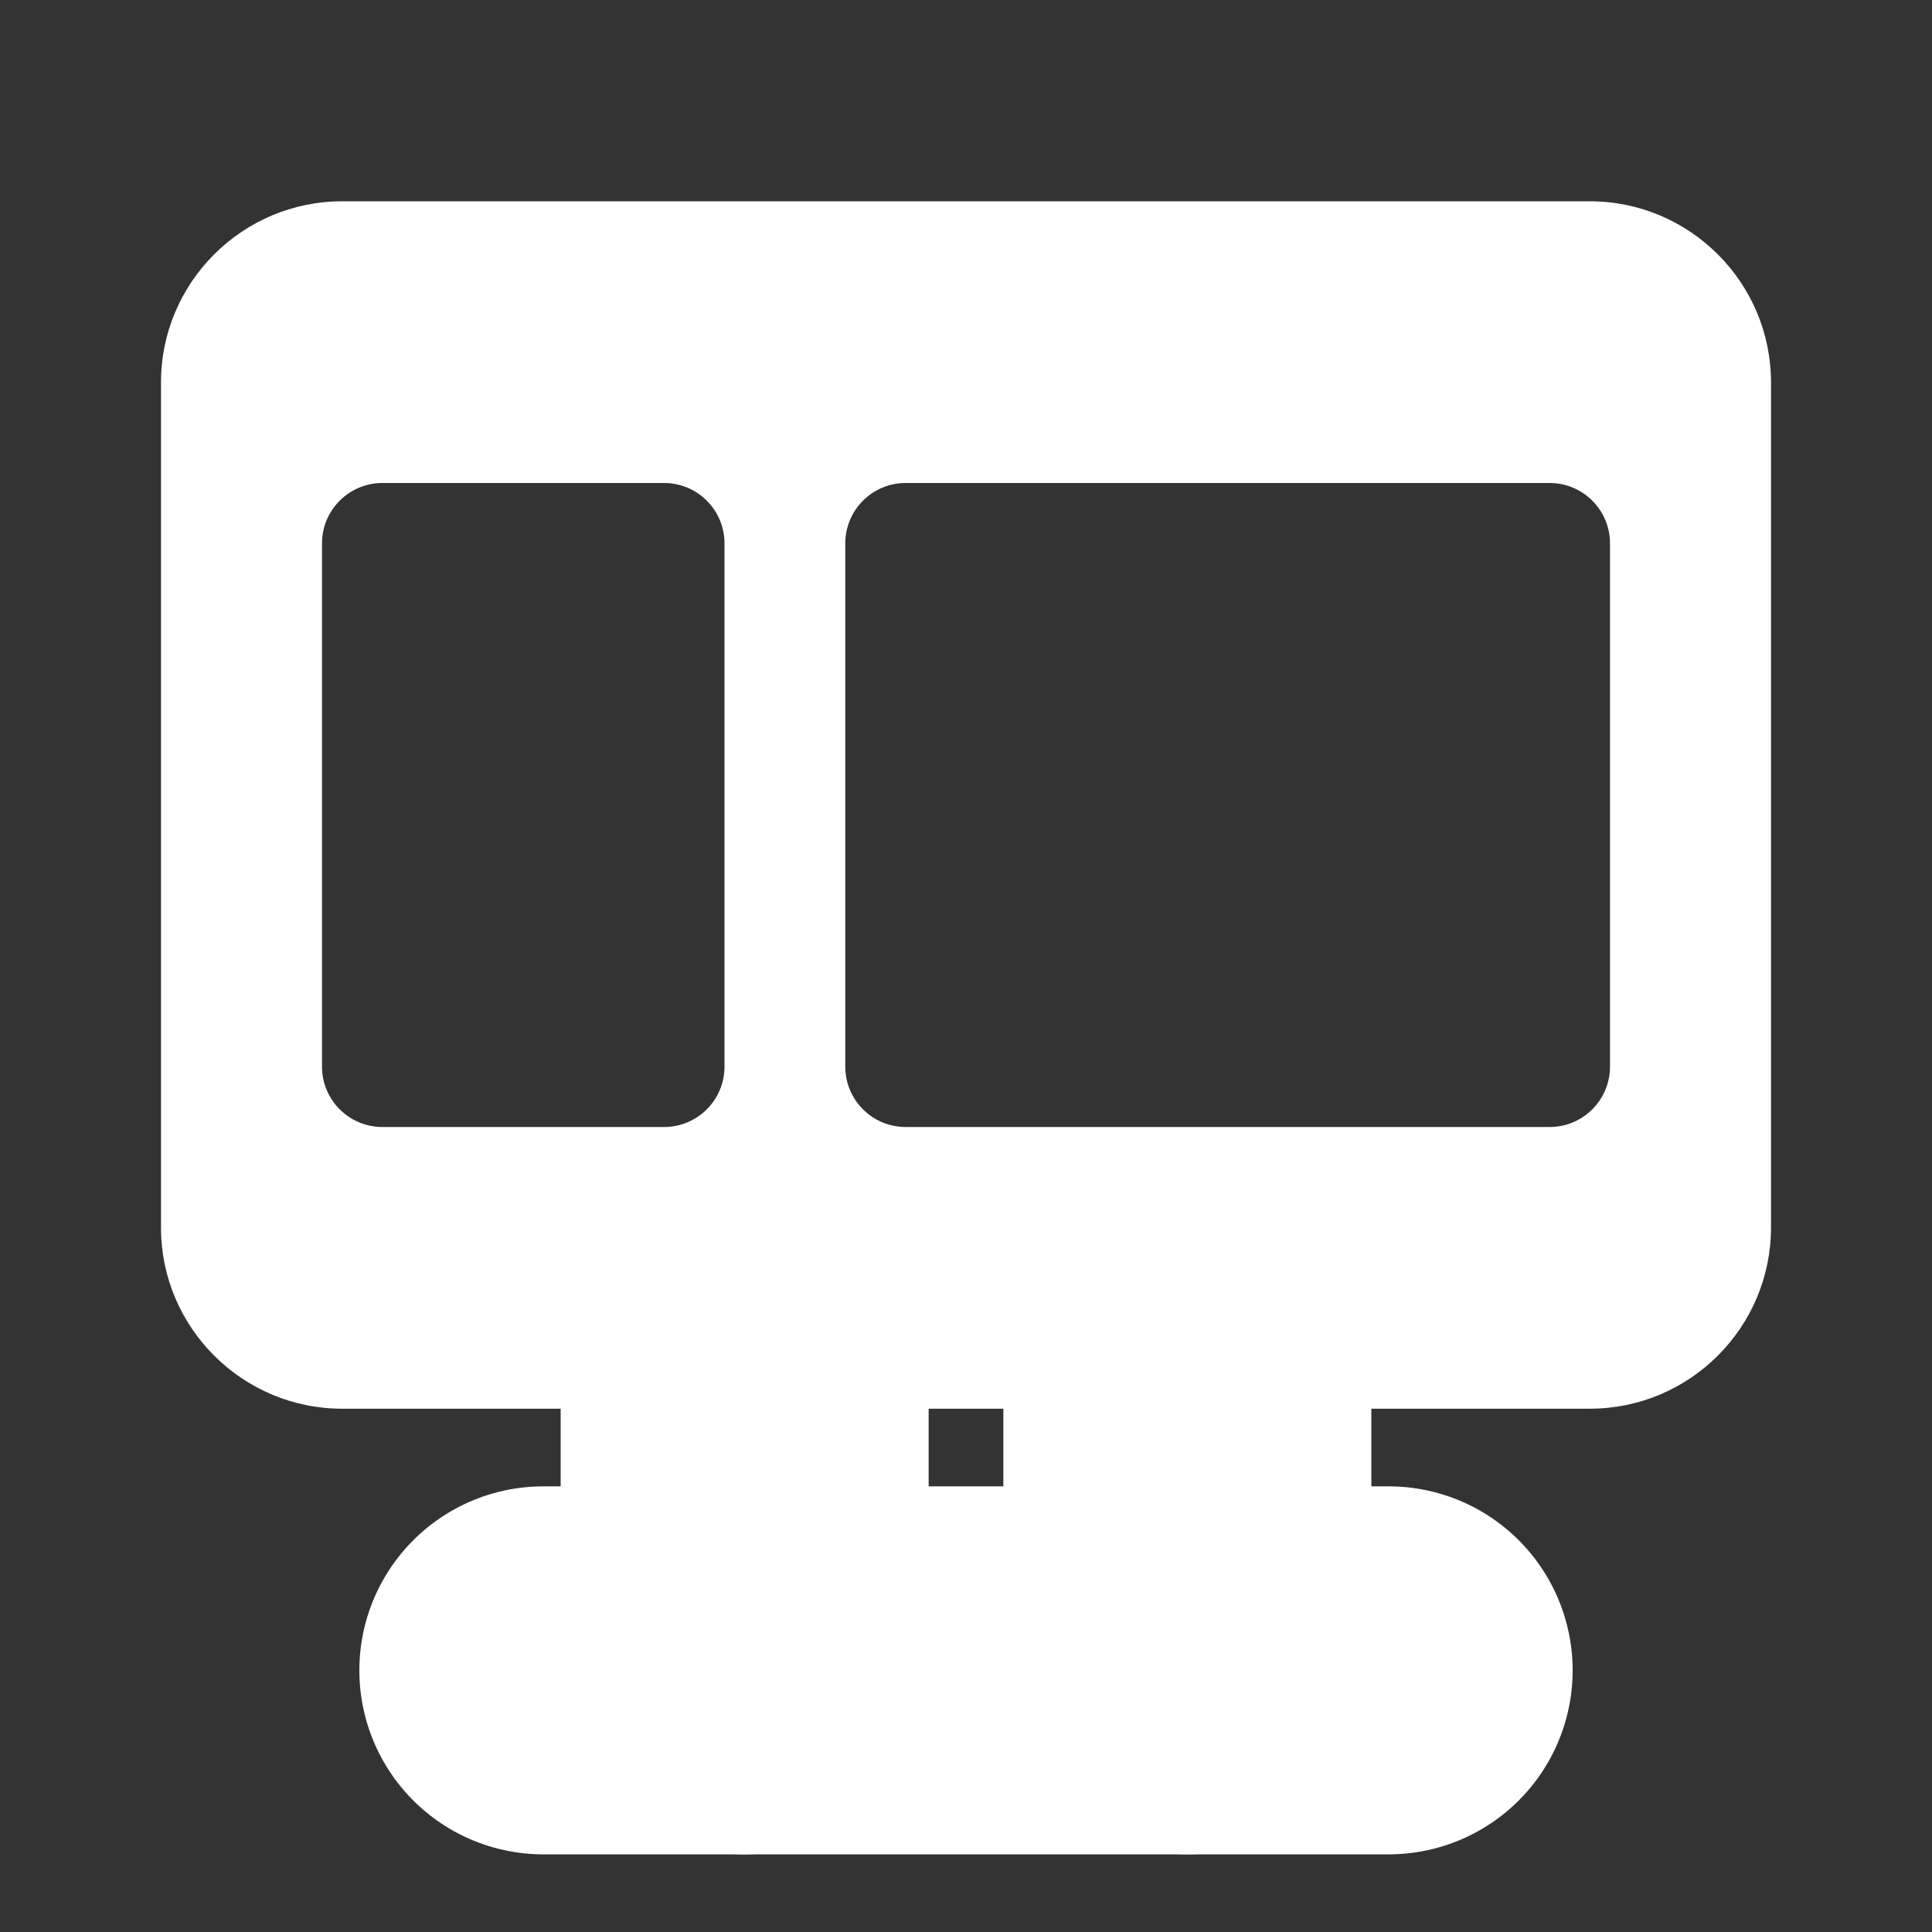
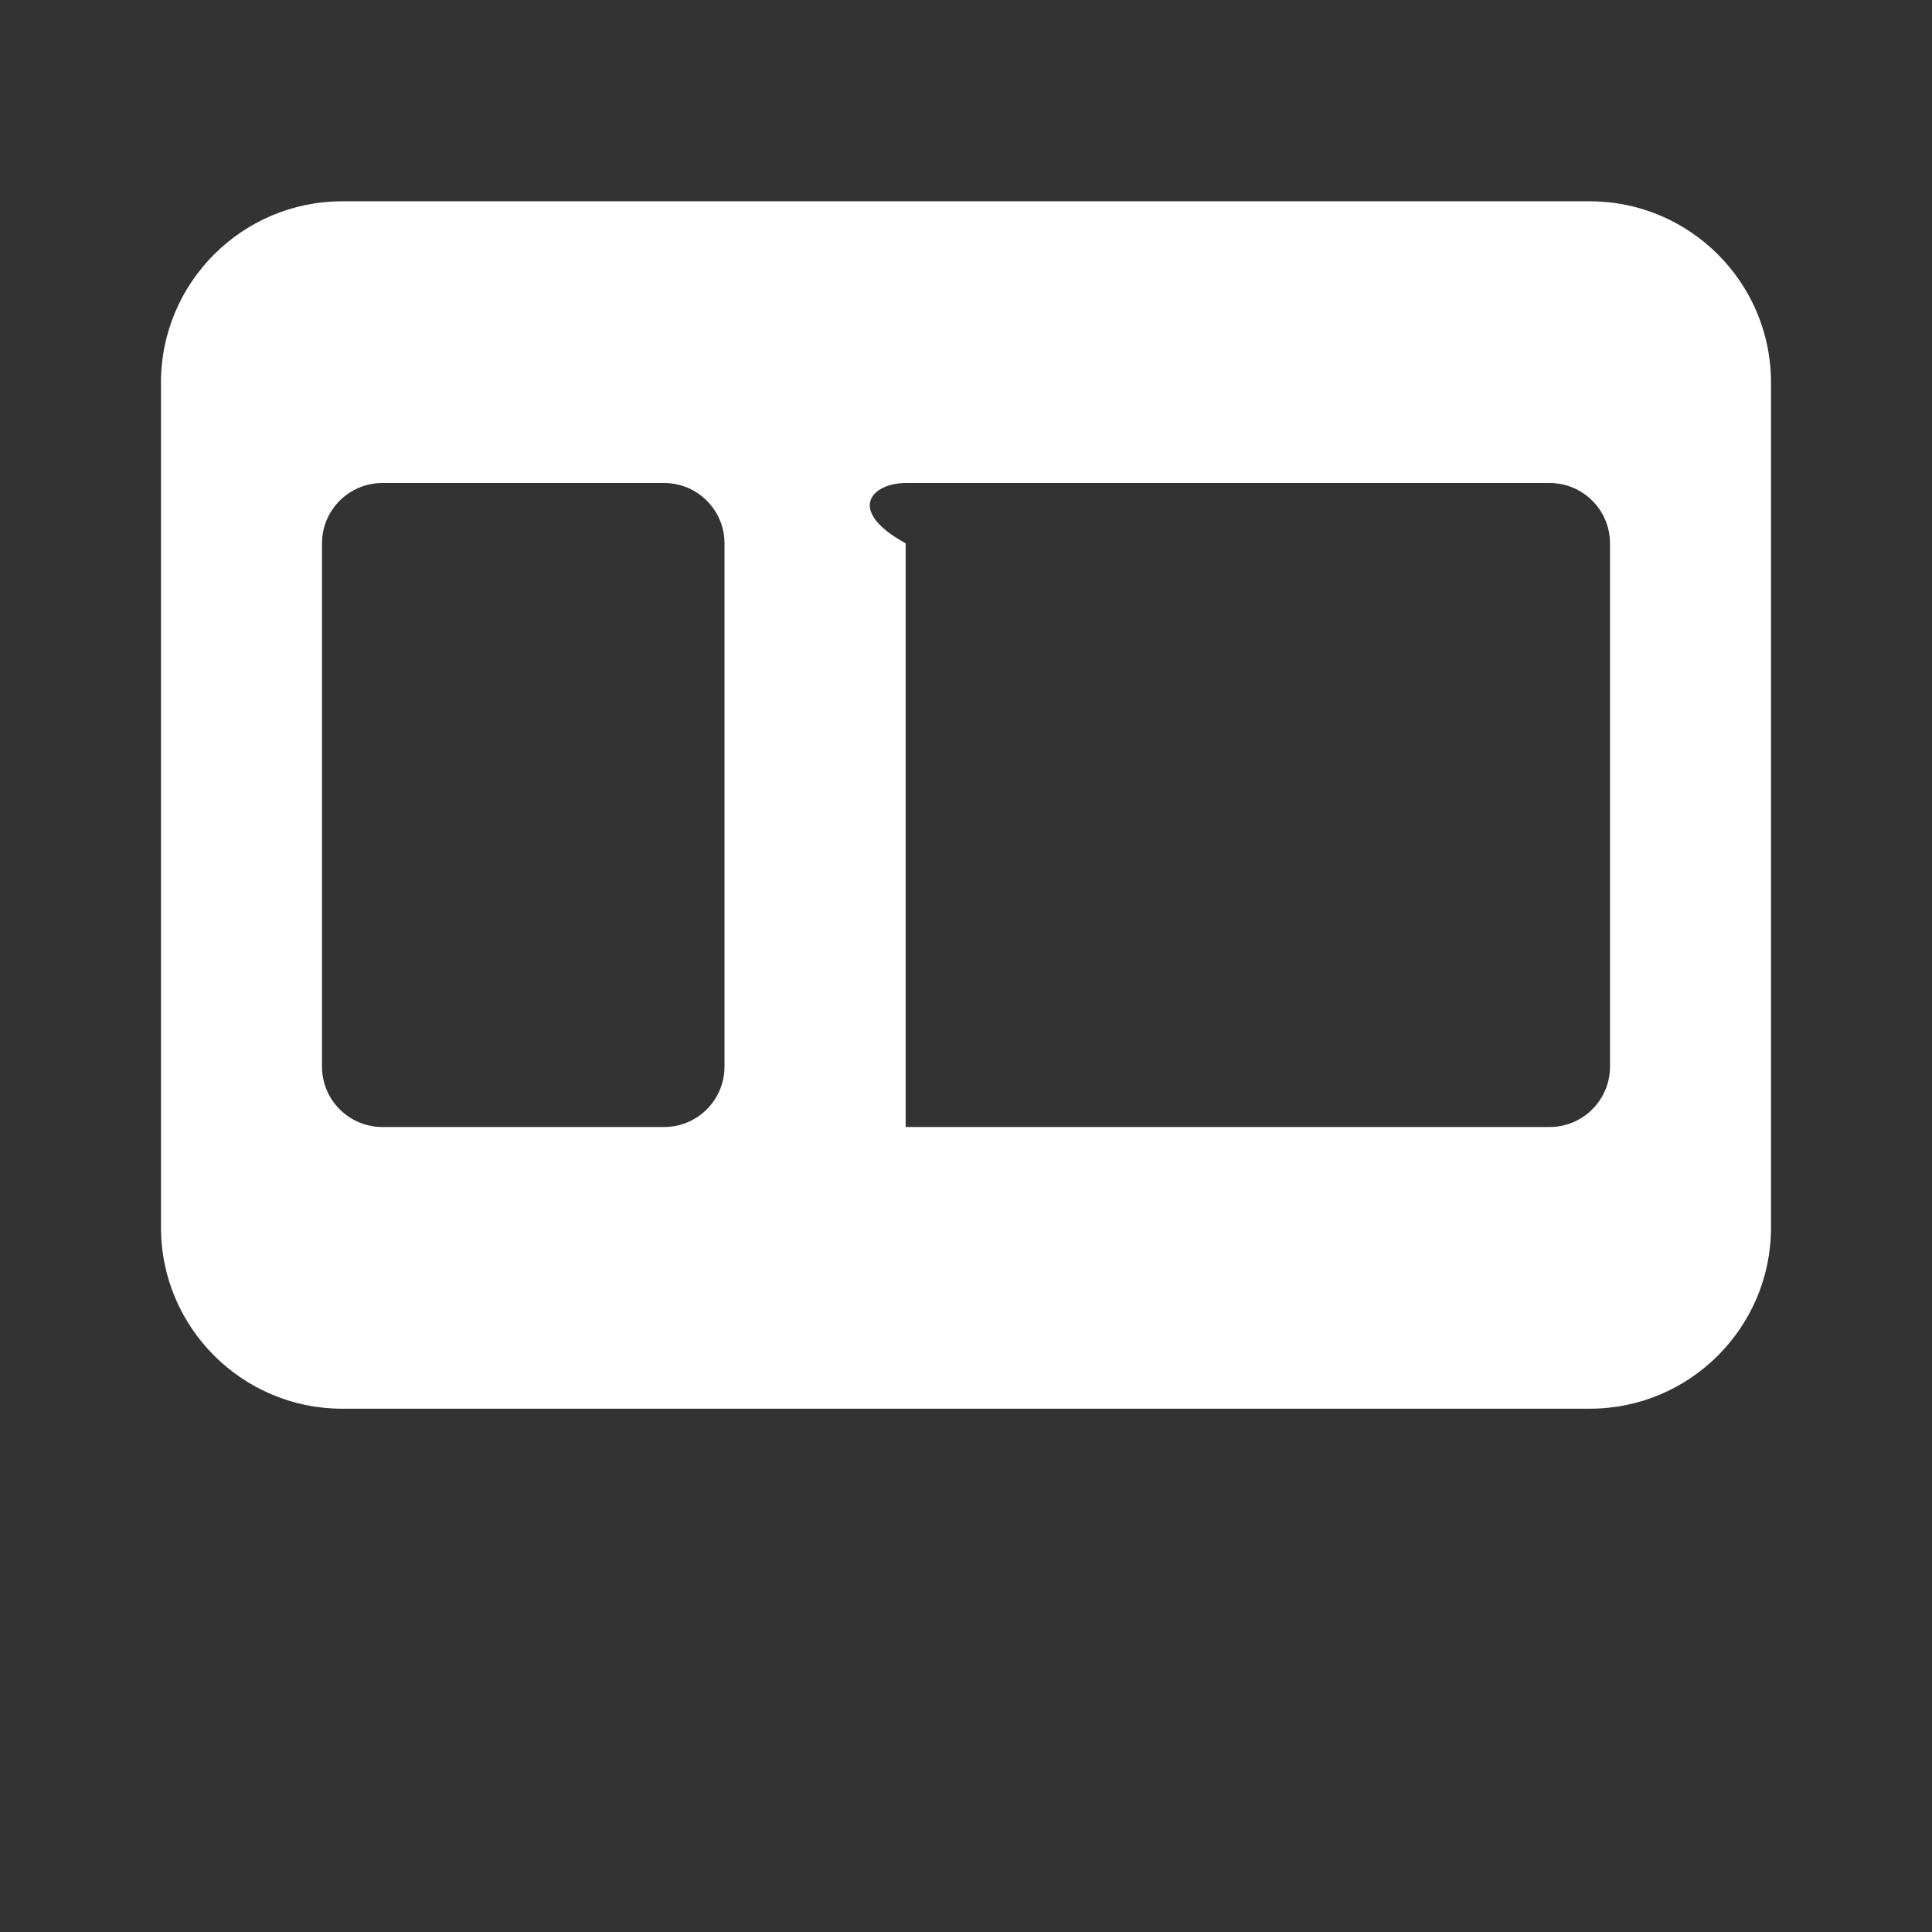
<svg xmlns="http://www.w3.org/2000/svg" width="21" height="21" viewBox="0 0 21 21" fill="none">
  <rect x="0" y="0" width="21" height="21" fill="#333333" stroke="none" />
-   <path d="M5.906 18.156H15.094" stroke="white" stroke-width="4" stroke-miterlimit="10" stroke-linecap="round" stroke-linejoin="round" />
-   <path d="M12.906 14.656V18.156" stroke="white" stroke-width="4" stroke-miterlimit="10" stroke-linecap="round" stroke-linejoin="round" />
-   <path d="M8.094 14.656V18.156" stroke="white" stroke-width="4" stroke-miterlimit="10" stroke-linecap="round" stroke-linejoin="round" />
-   <path d="M17.281 2.188H3.719C2.634 2.188 1.75 3.071 1.75 4.156V13.344C1.75 14.429 2.634 15.312 3.719 15.312H17.281C18.366 15.312 19.25 14.429 19.25 13.344V4.156C19.25 3.071 18.366 2.188 17.281 2.188ZM7.875 11.594C7.875 11.956 7.581 12.25 7.219 12.25H4.156C3.794 12.25 3.5 11.956 3.5 11.594V5.906C3.5 5.544 3.794 5.25 4.156 5.25H7.219C7.581 5.25 7.875 5.544 7.875 5.906V11.594ZM17.5 11.594C17.5 11.956 17.206 12.25 16.844 12.25H9.844C9.481 12.25 9.188 11.956 9.188 11.594V5.906C9.188 5.544 9.481 5.25 9.844 5.25H16.844C17.206 5.25 17.5 5.544 17.5 5.906V11.594Z" fill="white" />
+   <path d="M17.281 2.188H3.719C2.634 2.188 1.75 3.071 1.75 4.156V13.344C1.75 14.429 2.634 15.312 3.719 15.312H17.281C18.366 15.312 19.25 14.429 19.25 13.344V4.156C19.25 3.071 18.366 2.188 17.281 2.188ZM7.875 11.594C7.875 11.956 7.581 12.25 7.219 12.25H4.156C3.794 12.25 3.5 11.956 3.5 11.594V5.906C3.5 5.544 3.794 5.25 4.156 5.25H7.219C7.581 5.25 7.875 5.544 7.875 5.906V11.594ZM17.5 11.594C17.5 11.956 17.206 12.25 16.844 12.25H9.844V5.906C9.188 5.544 9.481 5.25 9.844 5.25H16.844C17.206 5.25 17.5 5.544 17.5 5.906V11.594Z" fill="white" />
</svg>